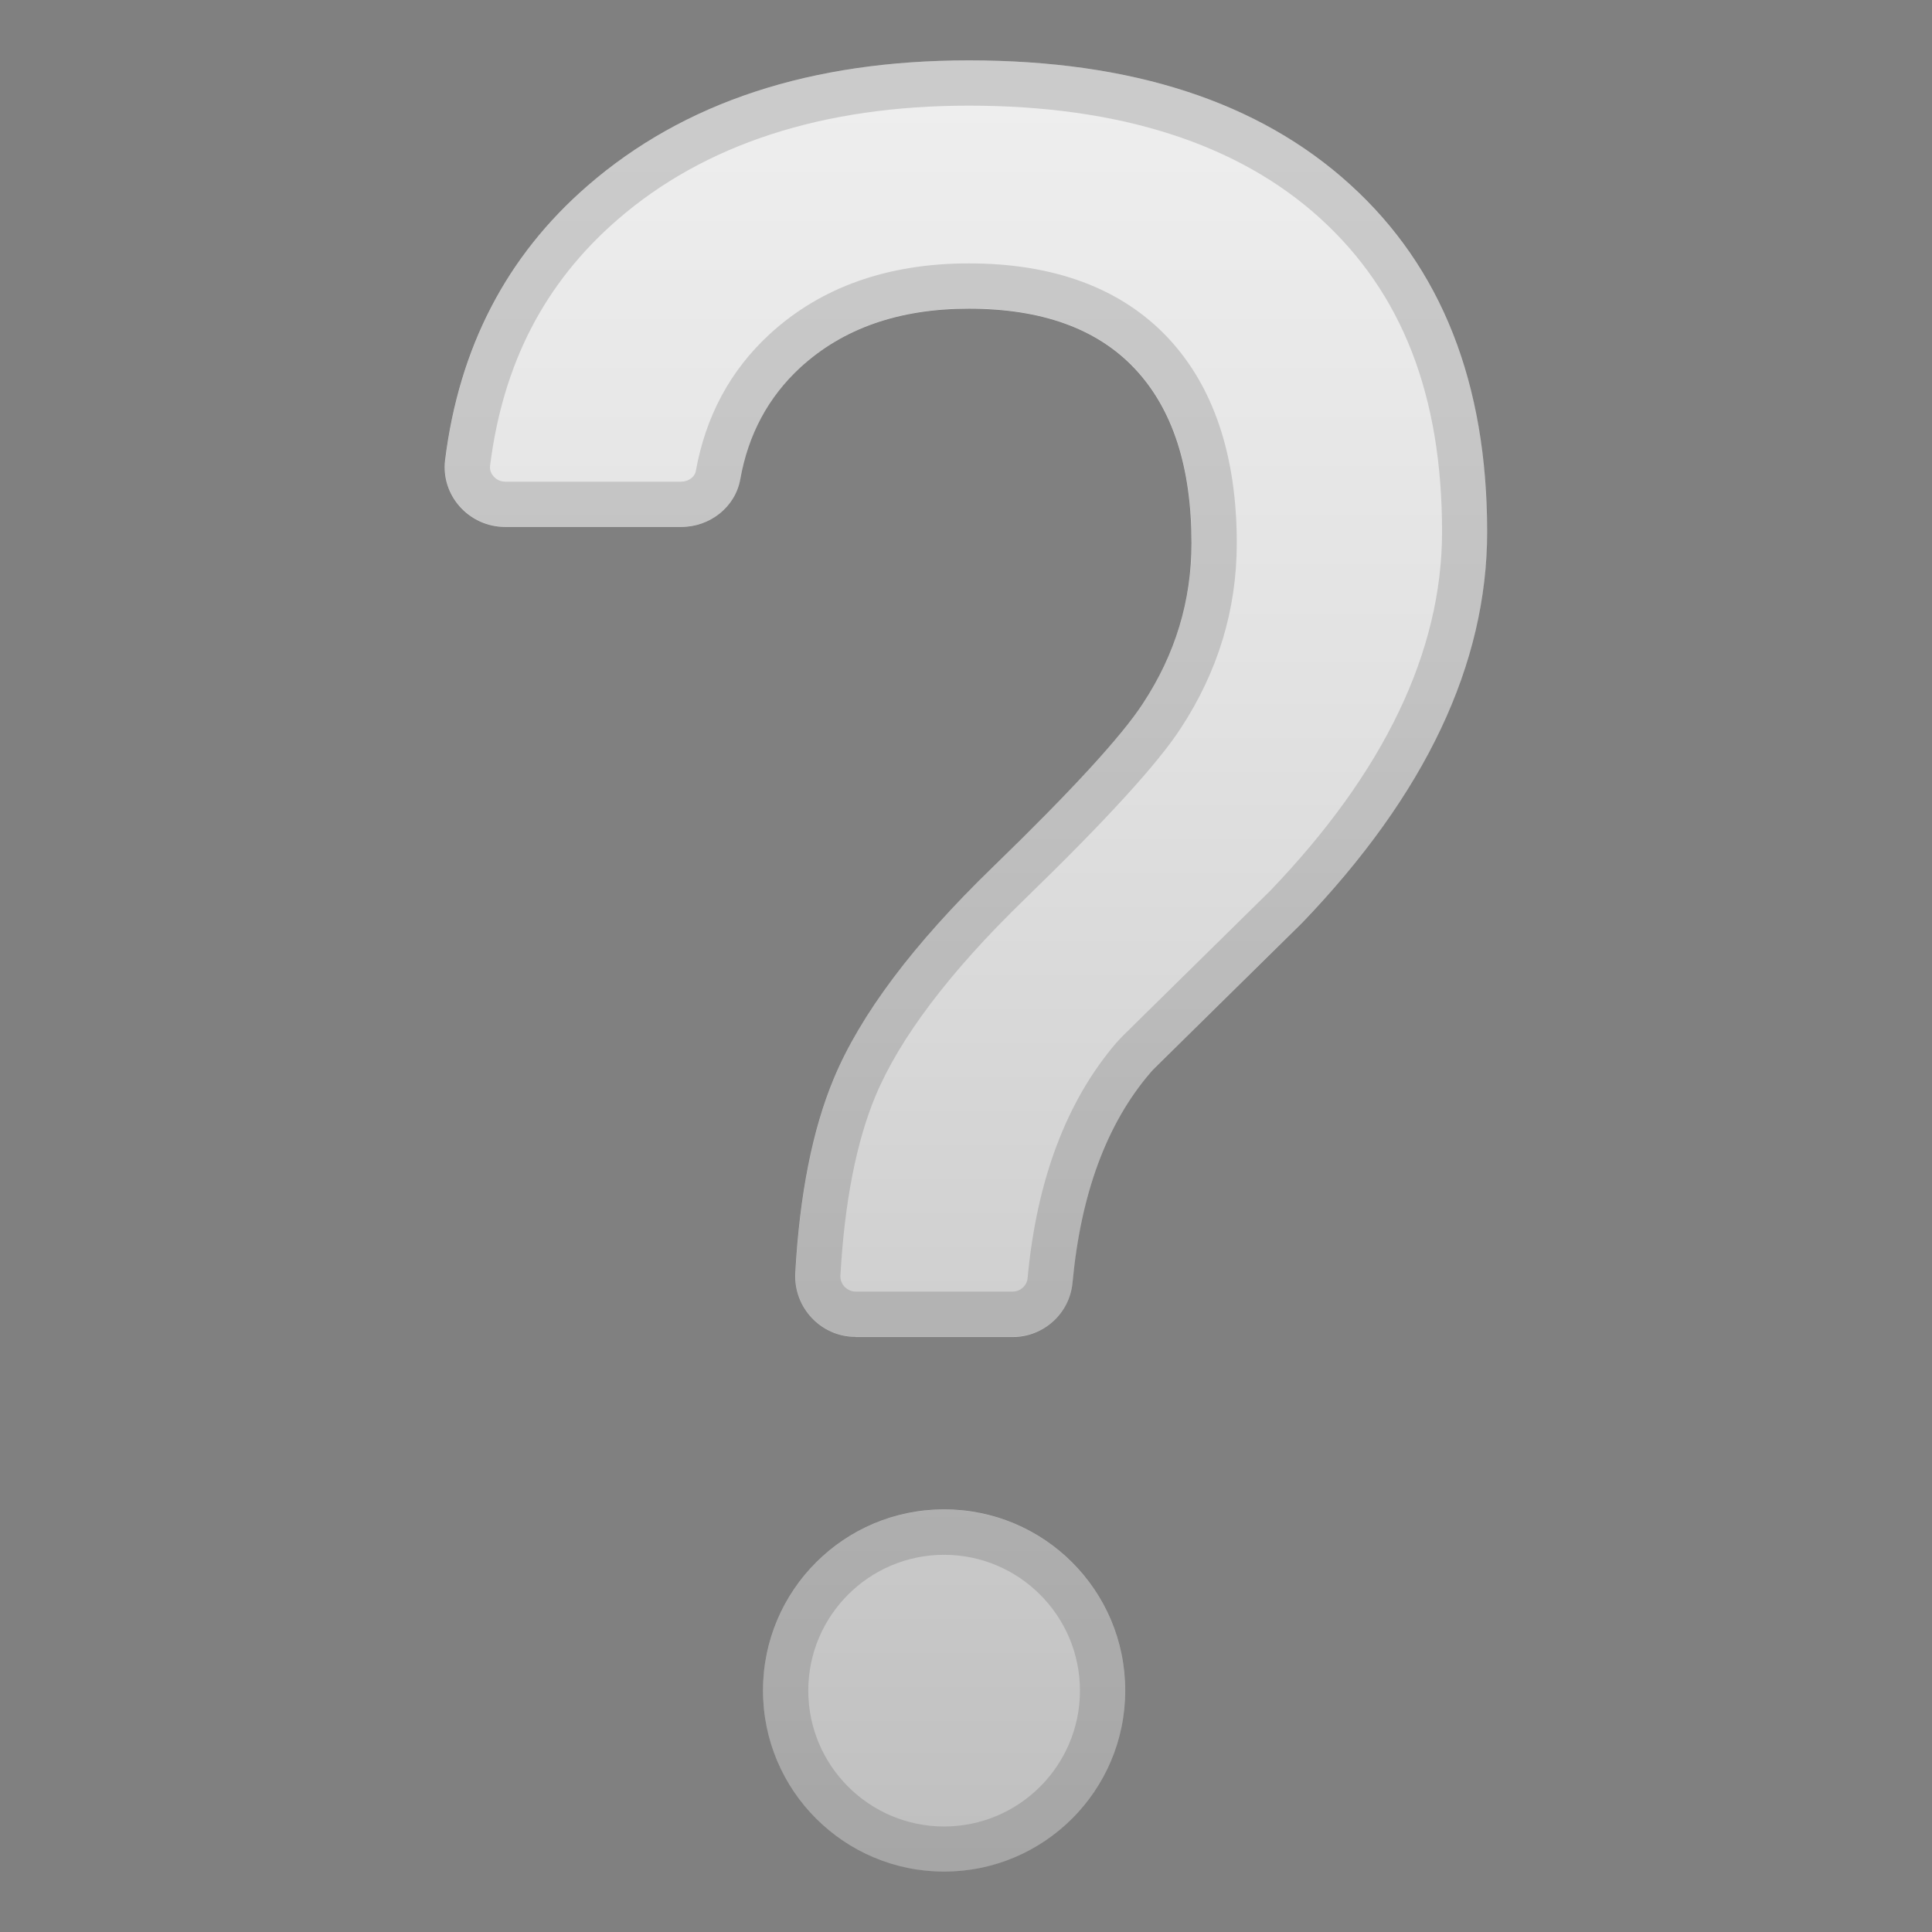
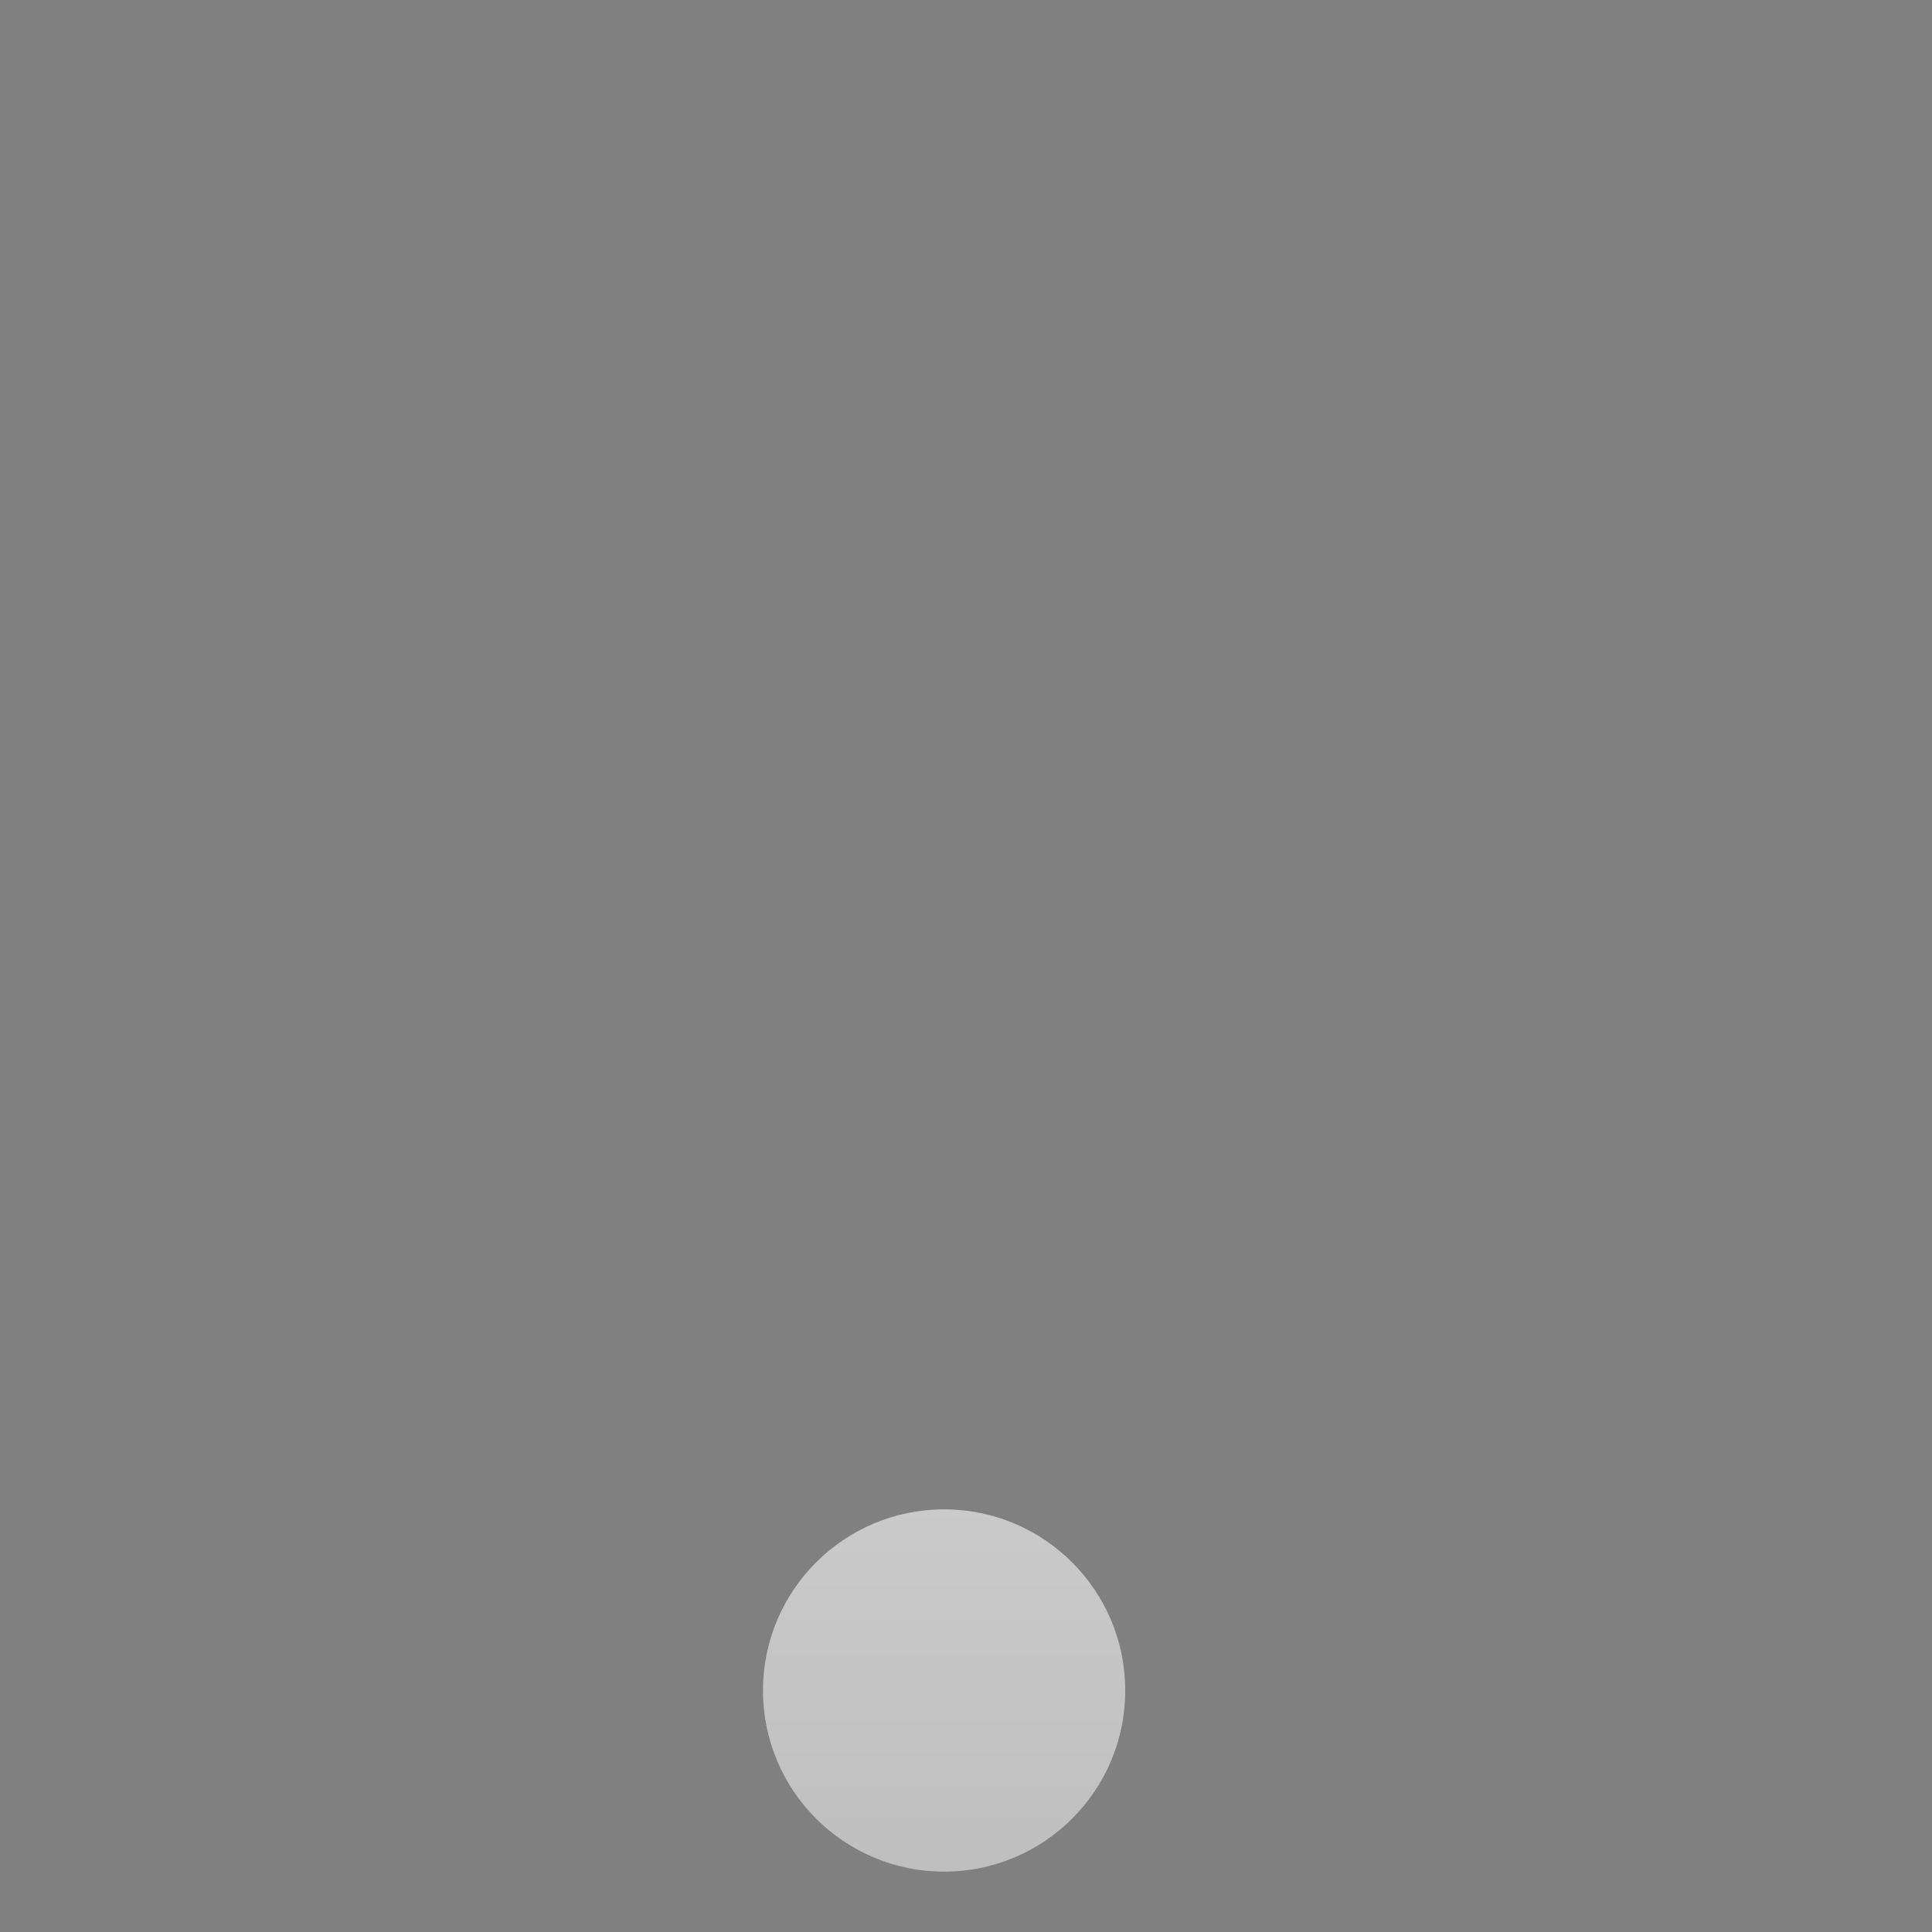
<svg xmlns="http://www.w3.org/2000/svg" width="128" height="128" style="enable-background:new 0 0 128 128;">
  <rect width="100%" height="100%" fill="#808080" stroke="none" />
  <g>
    <g>
      <linearGradient id="SVGID_1_" gradientUnits="userSpaceOnUse" x1="62.546" x2="62.546" y1="6.53" y2="127.597">
        <stop offset="0" style="stop-color:#EEEEEE" />
        <stop offset="0.322" style="stop-color:#E2E2E2" />
        <stop offset="0.897" style="stop-color:#C3C3C3" />
        <stop offset="1" style="stop-color:#BDBDBD" />
      </linearGradient>
      <circle cx="62.55" cy="112" r="12" style="fill:url(#SVGID_1_);" />
      <linearGradient id="SVGID_2_" gradientUnits="userSpaceOnUse" x1="64" x2="64" y1="6.53" y2="127.597">
        <stop offset="0" style="stop-color:#EEEEEE" />
        <stop offset="0.322" style="stop-color:#E2E2E2" />
        <stop offset="0.897" style="stop-color:#C3C3C3" />
        <stop offset="1" style="stop-color:#BDBDBD" />
      </linearGradient>
-       <path d="M56.69,88.57c-2.3,0-4.12-1.94-4-4.23c0.29-5.21,1.14-9.5,2.55-12.88 c1.77-4.25,5.28-8.92,10.52-14c5.24-5.08,8.56-8.7,9.96-10.85c2.15-3.27,3.22-6.81,3.22-10.63c0-5.04-1.25-8.89-3.75-11.55 c-2.5-2.66-6.17-3.98-11-3.98c-4.62,0-8.34,1.3-11.17,3.9c-2.11,1.95-3.44,4.41-3.97,7.39c-0.33,1.86-2.02,3.17-3.91,3.17H33.47 c-2.38,0-4.27-2.07-3.98-4.43c0.93-7.46,4.07-13.51,9.42-18.16C45.29,6.77,53.71,4,64.19,4c10.8,0,19.23,2.74,25.27,8.23 c6.05,5.49,9.07,13.15,9.07,23c0,8.77-4.09,17.4-12.25,25.9l-9.77,9.62c-0.1,0.1-0.2,0.2-0.29,0.31 c-2.89,3.37-4.61,8.01-5.16,13.92c-0.19,2.04-1.92,3.6-3.97,3.6H56.69z" style="fill:url(#SVGID_2_);" />
    </g>
    <g style="opacity:0.2;">
-       <path d="M62.55,103.01c4.96,0,9,4.04,9,9c0,4.96-4.04,9-9,9s-9-4.04-9-9 C53.55,107.04,57.59,103.01,62.55,103.01 M62.55,100.01c-6.63,0-12,5.37-12,12s5.37,12,12,12c6.63,0,12-5.37,12-12 S69.17,100.01,62.55,100.01L62.55,100.01z" style="fill:#424242;" />
-       <path d="M64.19,7C74.17,7,82,9.51,87.45,14.45c5.44,4.94,8.09,11.73,8.09,20.78 c0,7.92-3.83,15.92-11.39,23.79l-9.74,9.59c-0.16,0.16-0.31,0.32-0.46,0.49c-3.29,3.84-5.27,9.09-5.87,15.59 c-0.05,0.49-0.48,0.88-0.99,0.88h-10.4c-0.37,0-0.61-0.2-0.73-0.31c-0.11-0.12-0.3-0.37-0.28-0.75 c0.27-4.84,1.05-8.84,2.32-11.89c1.61-3.85,4.92-8.23,9.84-13c5.45-5.29,8.85-9.01,10.38-11.36c2.47-3.76,3.72-7.88,3.72-12.27 c0-5.81-1.54-10.39-4.56-13.61c-3.08-3.27-7.52-4.93-13.19-4.93c-5.38,0-9.82,1.58-13.2,4.69c-2.6,2.39-4.24,5.44-4.89,9.07 c-0.07,0.39-0.49,0.7-0.96,0.7H33.47c-0.4,0-0.66-0.22-0.77-0.35c-0.13-0.14-0.27-0.38-0.23-0.71c0.85-6.76,3.6-12.08,8.41-16.27 C46.66,9.55,54.5,7,64.19,7 M64.19,4c-10.48,0-18.9,2.77-25.27,8.31c-5.35,4.65-8.49,10.71-9.42,18.16 c-0.3,2.36,1.6,4.43,3.98,4.43h11.67c1.89,0,3.58-1.31,3.91-3.17c0.53-2.98,1.85-5.44,3.97-7.39c2.82-2.6,6.54-3.9,11.17-3.9 c4.84,0,8.5,1.33,11,3.98c2.5,2.66,3.75,6.51,3.75,11.55c0,3.81-1.07,7.35-3.22,10.63c-1.4,2.15-4.72,5.77-9.96,10.85 c-5.24,5.08-8.75,9.75-10.52,14c-1.41,3.38-2.26,7.67-2.55,12.88c-0.13,2.29,1.7,4.23,4,4.23h10.4c2.05,0,3.78-1.56,3.97-3.6 c0.55-5.9,2.27-10.54,5.16-13.92c0.09-0.11,0.19-0.21,0.29-0.31l9.77-9.62c8.17-8.5,12.25-17.13,12.25-25.9 c0-9.85-3.02-17.51-9.07-23C83.42,6.74,74.99,4,64.19,4L64.19,4z" style="fill:#424242;" />
-     </g>
+       </g>
  </g>
</svg>